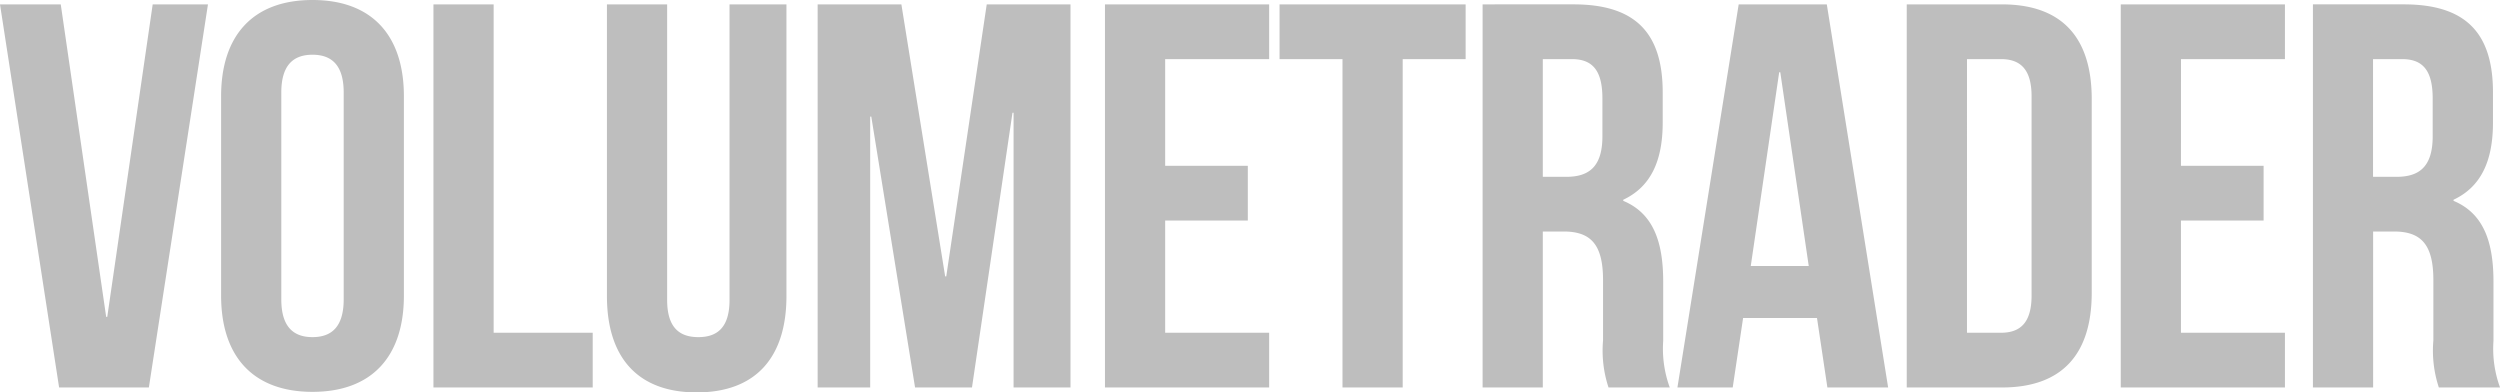
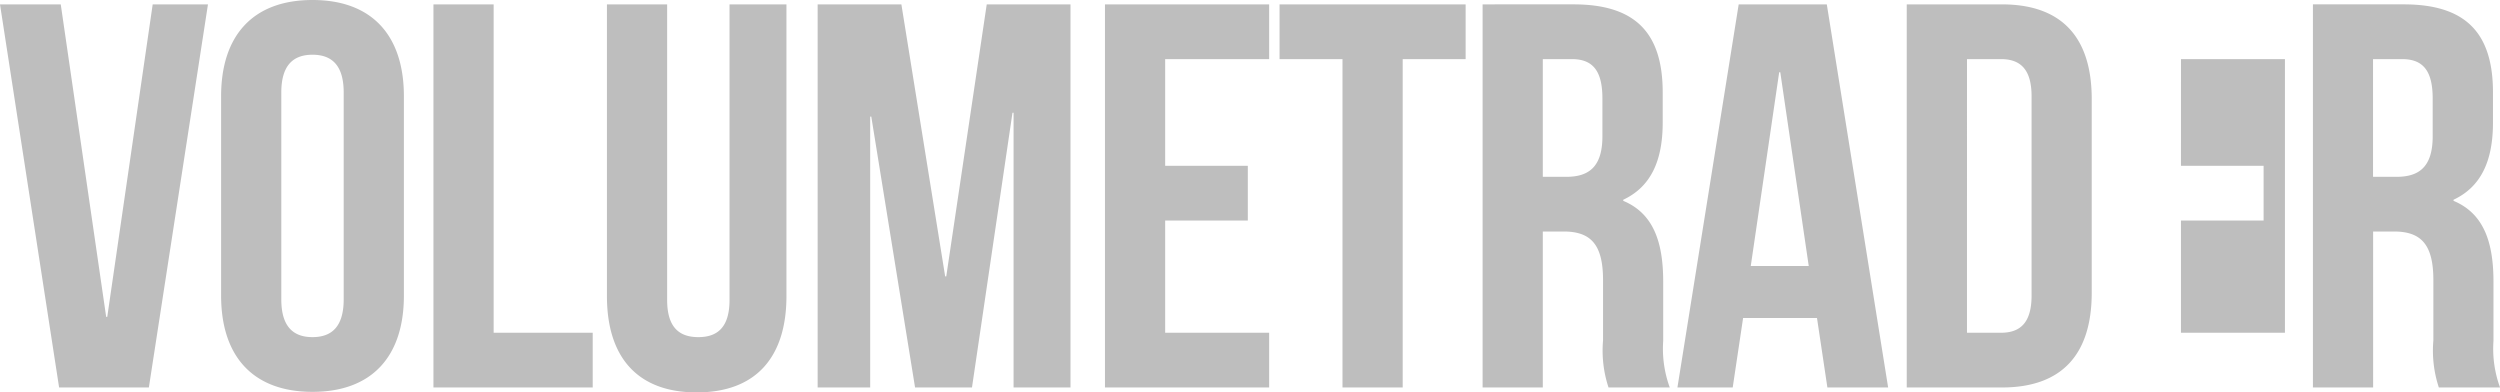
<svg xmlns="http://www.w3.org/2000/svg" width="196.424" height="30.831" viewBox="0 0 196.424 30.831">
-   <path d="M5.246-30.1H.473L5.117,0h7.052l4.644-30.1H12.47L8.9-5.547H8.815Zm17.329,6.923c0-2.15.946-2.967,2.451-2.967s2.451.817,2.451,2.967V-6.923c0,2.15-.946,2.967-2.451,2.967s-2.451-.817-2.451-2.967ZM17.845-7.224c0,4.816,2.537,7.568,7.181,7.568s7.181-2.752,7.181-7.568V-22.876c0-4.816-2.537-7.568-7.181-7.568s-7.181,2.752-7.181,7.568ZM34.529,0H47.042V-4.3H39.259V-30.1h-4.73ZM48.16-30.1V-7.181c0,4.816,2.408,7.568,7.052,7.568s7.052-2.752,7.052-7.568V-30.1H57.792V-6.88c0,2.15-.946,2.924-2.451,2.924S52.89-4.73,52.89-6.88V-30.1Zm23.134,0H64.715V0h4.128V-21.285h.086L72.369,0h4.472l3.182-21.586h.086V0h4.472V-30.1H78L74.82-8.729h-.086ZM92.02-25.8h8.17v-4.3H87.29V0h12.9V-4.3H92.02v-8.815h6.493v-4.3H92.02Zm8.987,0h4.945V0h4.73V-25.8h4.945v-4.3h-14.62ZM131.666,0a8.865,8.865,0,0,1-.516-3.655V-8.3c0-3.139-.774-5.375-3.139-6.364v-.086c2.107-.989,3.1-2.967,3.1-6.063v-2.365c0-4.644-2.107-6.923-7.009-6.923H116.96V0h4.73V-12.255h1.634c2.15,0,3.1,1.032,3.1,3.827V-3.7a9.257,9.257,0,0,0,.43,3.7Zm-7.7-25.8c1.677,0,2.408.946,2.408,3.1v2.967c0,2.408-1.075,3.182-2.838,3.182H121.69V-25.8Zm20.038-4.3h-6.923L132.268,0h4.343l.817-5.461h5.805L144.05,0h4.773Zm-3.741,5.332h.086l2.236,15.222H138.03ZM150.285,0h7.482c4.73,0,7.052-2.623,7.052-7.439V-22.661c0-4.816-2.322-7.439-7.052-7.439h-7.482Zm7.4-25.8c1.505,0,2.408.774,2.408,2.924V-7.224c0,2.15-.9,2.924-2.408,2.924h-2.666V-25.8Zm14.147,0H180v-4.3H167.1V0H180V-4.3h-8.17v-8.815h6.493v-4.3h-6.493ZM196.9,0a8.865,8.865,0,0,1-.516-3.655V-8.3c0-3.139-.774-5.375-3.139-6.364v-.086c2.107-.989,3.1-2.967,3.1-6.063v-2.365c0-4.644-2.107-6.923-7.009-6.923h-7.138V0h4.73V-12.255h1.634c2.15,0,3.1,1.032,3.1,3.827V-3.7a9.257,9.257,0,0,0,.43,3.7Zm-7.7-25.8c1.677,0,2.408.946,2.408,3.1v2.967c0,2.408-1.075,3.182-2.838,3.182h-1.849V-25.8Z" transform="translate(-0.473 30.444)" fill="#bebebe" />
+   <path d="M5.246-30.1H.473L5.117,0h7.052l4.644-30.1H12.47L8.9-5.547H8.815Zm17.329,6.923c0-2.15.946-2.967,2.451-2.967s2.451.817,2.451,2.967V-6.923c0,2.15-.946,2.967-2.451,2.967s-2.451-.817-2.451-2.967ZM17.845-7.224c0,4.816,2.537,7.568,7.181,7.568s7.181-2.752,7.181-7.568V-22.876c0-4.816-2.537-7.568-7.181-7.568s-7.181,2.752-7.181,7.568ZM34.529,0H47.042V-4.3H39.259V-30.1h-4.73ZM48.16-30.1V-7.181c0,4.816,2.408,7.568,7.052,7.568s7.052-2.752,7.052-7.568V-30.1H57.792V-6.88c0,2.15-.946,2.924-2.451,2.924S52.89-4.73,52.89-6.88V-30.1Zm23.134,0H64.715V0h4.128V-21.285h.086L72.369,0h4.472l3.182-21.586h.086V0h4.472V-30.1H78L74.82-8.729h-.086ZM92.02-25.8h8.17v-4.3H87.29V0h12.9V-4.3H92.02v-8.815h6.493v-4.3H92.02Zm8.987,0h4.945V0h4.73V-25.8h4.945v-4.3h-14.62ZM131.666,0a8.865,8.865,0,0,1-.516-3.655V-8.3c0-3.139-.774-5.375-3.139-6.364v-.086c2.107-.989,3.1-2.967,3.1-6.063v-2.365c0-4.644-2.107-6.923-7.009-6.923H116.96V0h4.73V-12.255h1.634c2.15,0,3.1,1.032,3.1,3.827V-3.7a9.257,9.257,0,0,0,.43,3.7Zm-7.7-25.8c1.677,0,2.408.946,2.408,3.1v2.967c0,2.408-1.075,3.182-2.838,3.182H121.69V-25.8Zm20.038-4.3h-6.923L132.268,0h4.343l.817-5.461h5.805L144.05,0h4.773Zm-3.741,5.332h.086l2.236,15.222H138.03ZM150.285,0h7.482c4.73,0,7.052-2.623,7.052-7.439V-22.661c0-4.816-2.322-7.439-7.052-7.439h-7.482Zm7.4-25.8c1.505,0,2.408.774,2.408,2.924V-7.224c0,2.15-.9,2.924-2.408,2.924h-2.666V-25.8Zm14.147,0H180v-4.3V0H180V-4.3h-8.17v-8.815h6.493v-4.3h-6.493ZM196.9,0a8.865,8.865,0,0,1-.516-3.655V-8.3c0-3.139-.774-5.375-3.139-6.364v-.086c2.107-.989,3.1-2.967,3.1-6.063v-2.365c0-4.644-2.107-6.923-7.009-6.923h-7.138V0h4.73V-12.255h1.634c2.15,0,3.1,1.032,3.1,3.827V-3.7a9.257,9.257,0,0,0,.43,3.7Zm-7.7-25.8c1.677,0,2.408.946,2.408,3.1v2.967c0,2.408-1.075,3.182-2.838,3.182h-1.849V-25.8Z" transform="translate(-0.473 30.444)" fill="#bebebe" />
</svg>